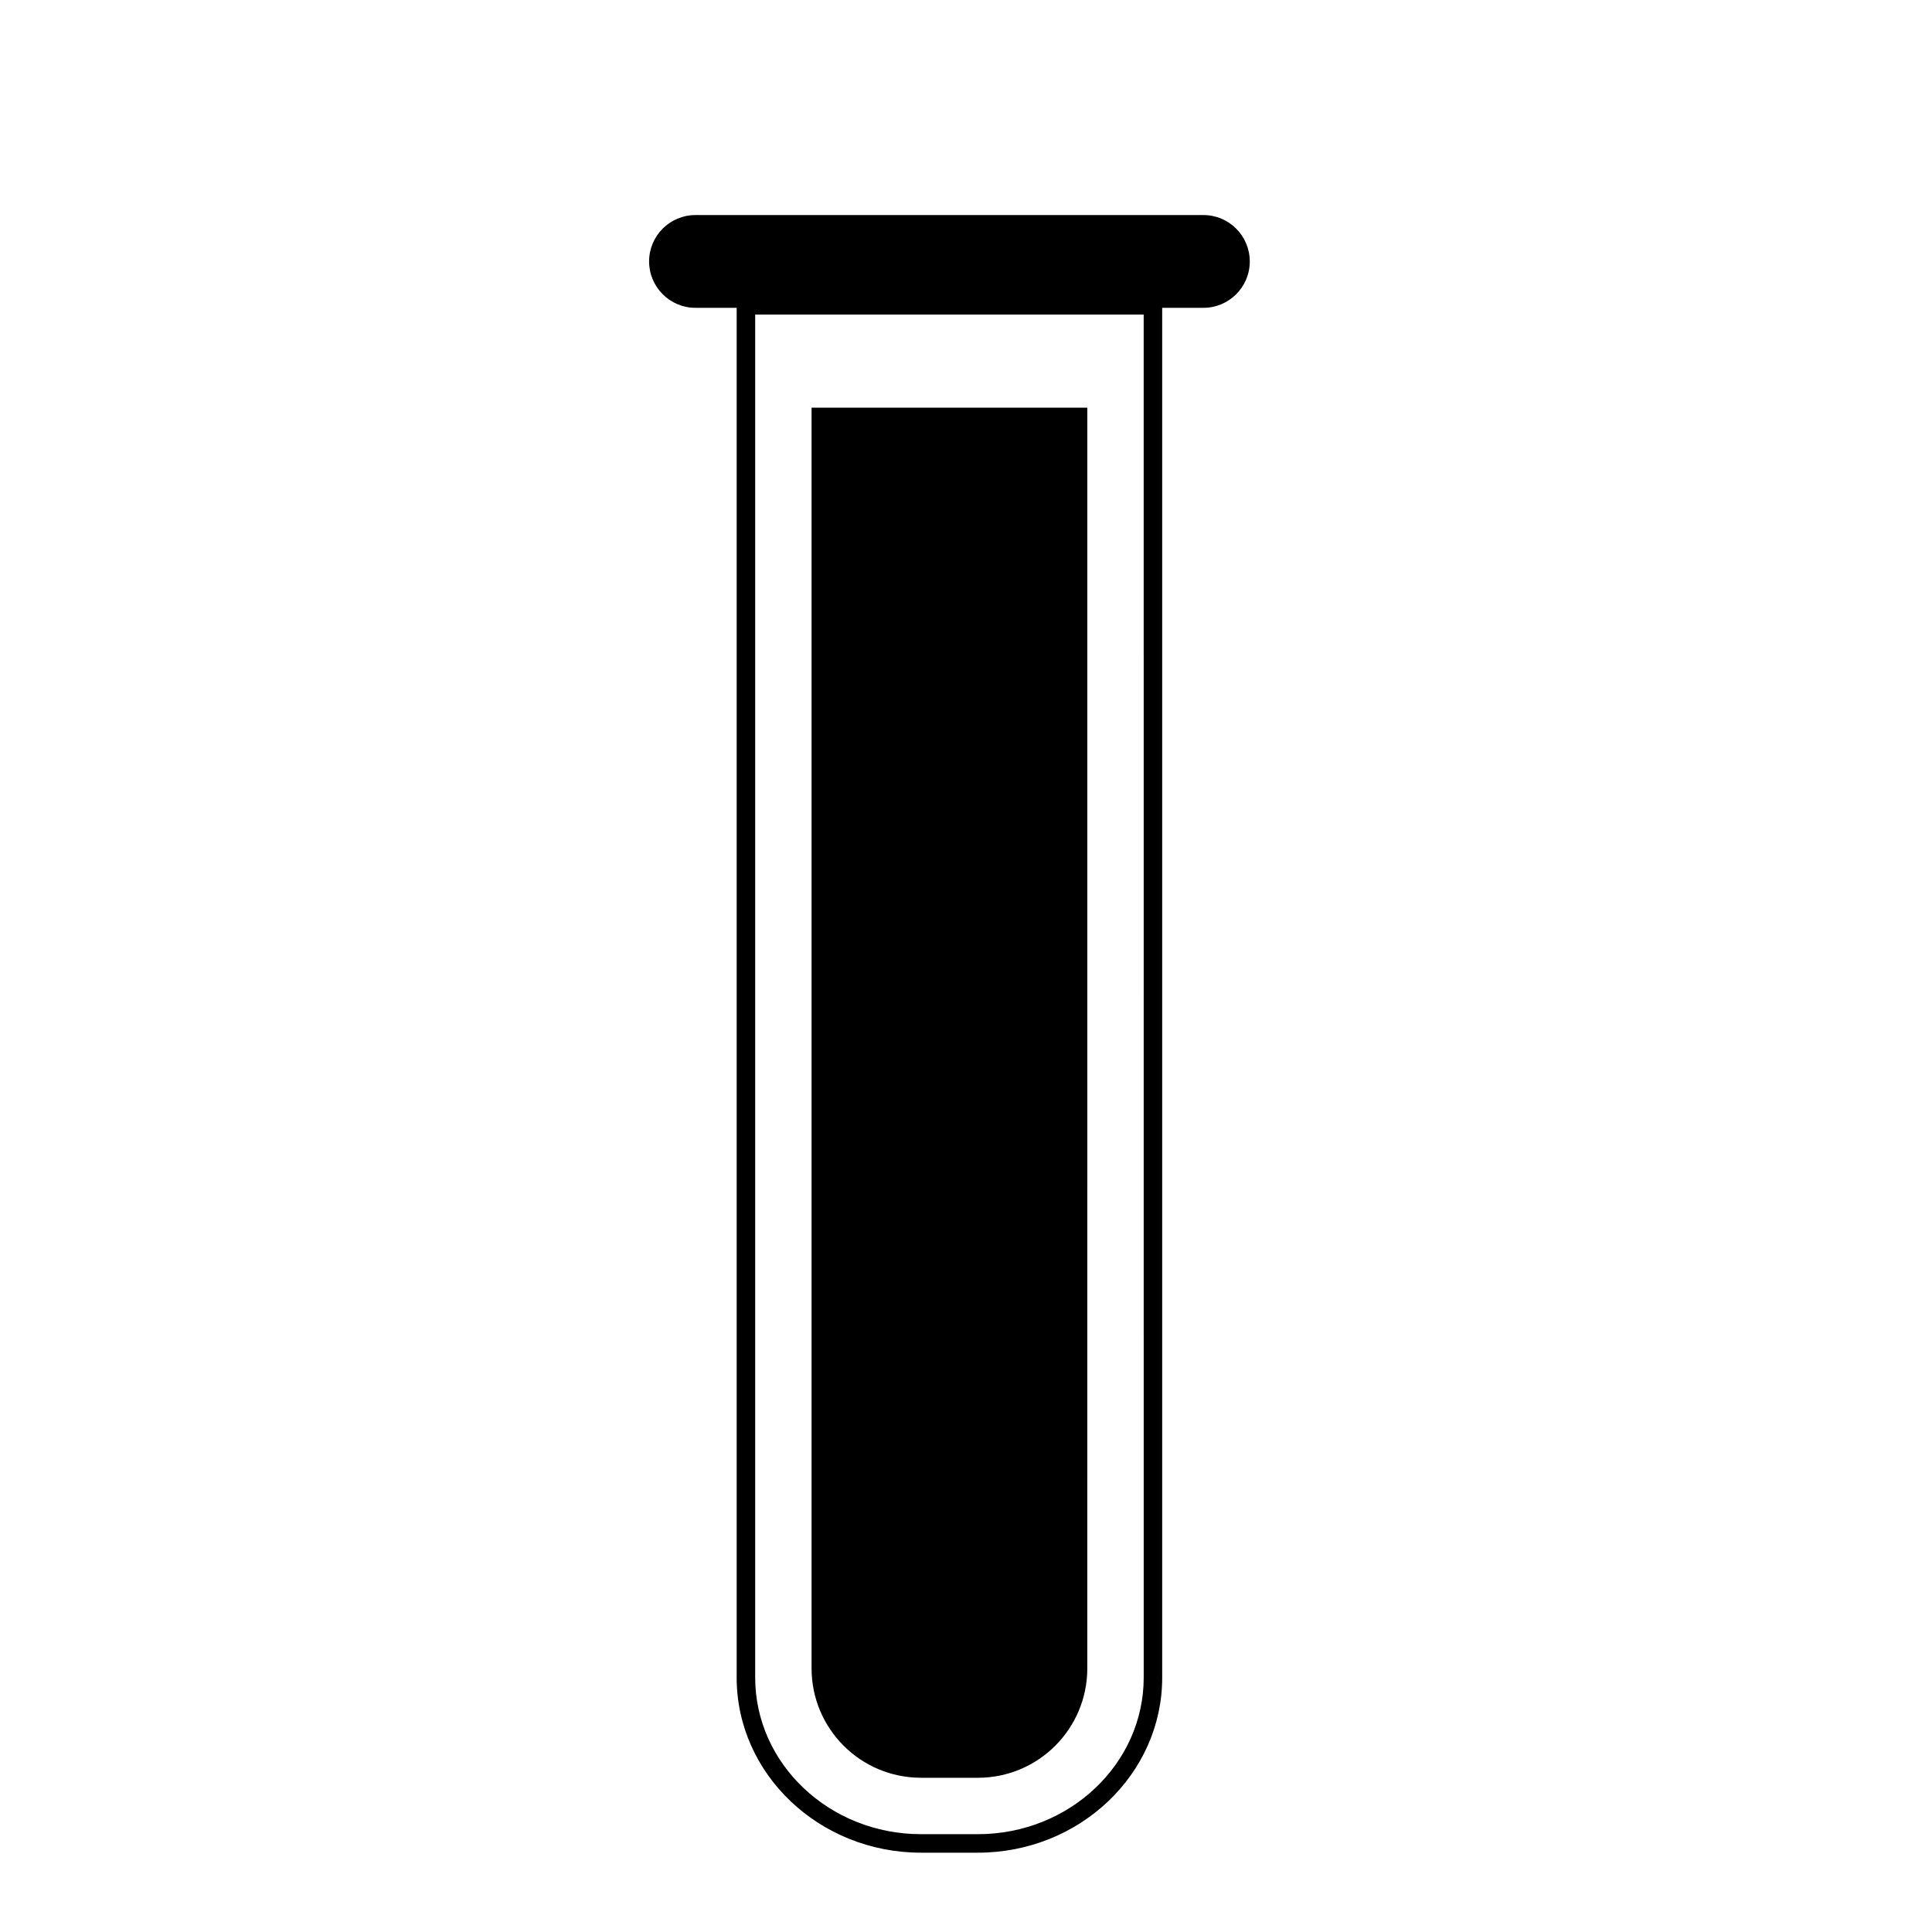
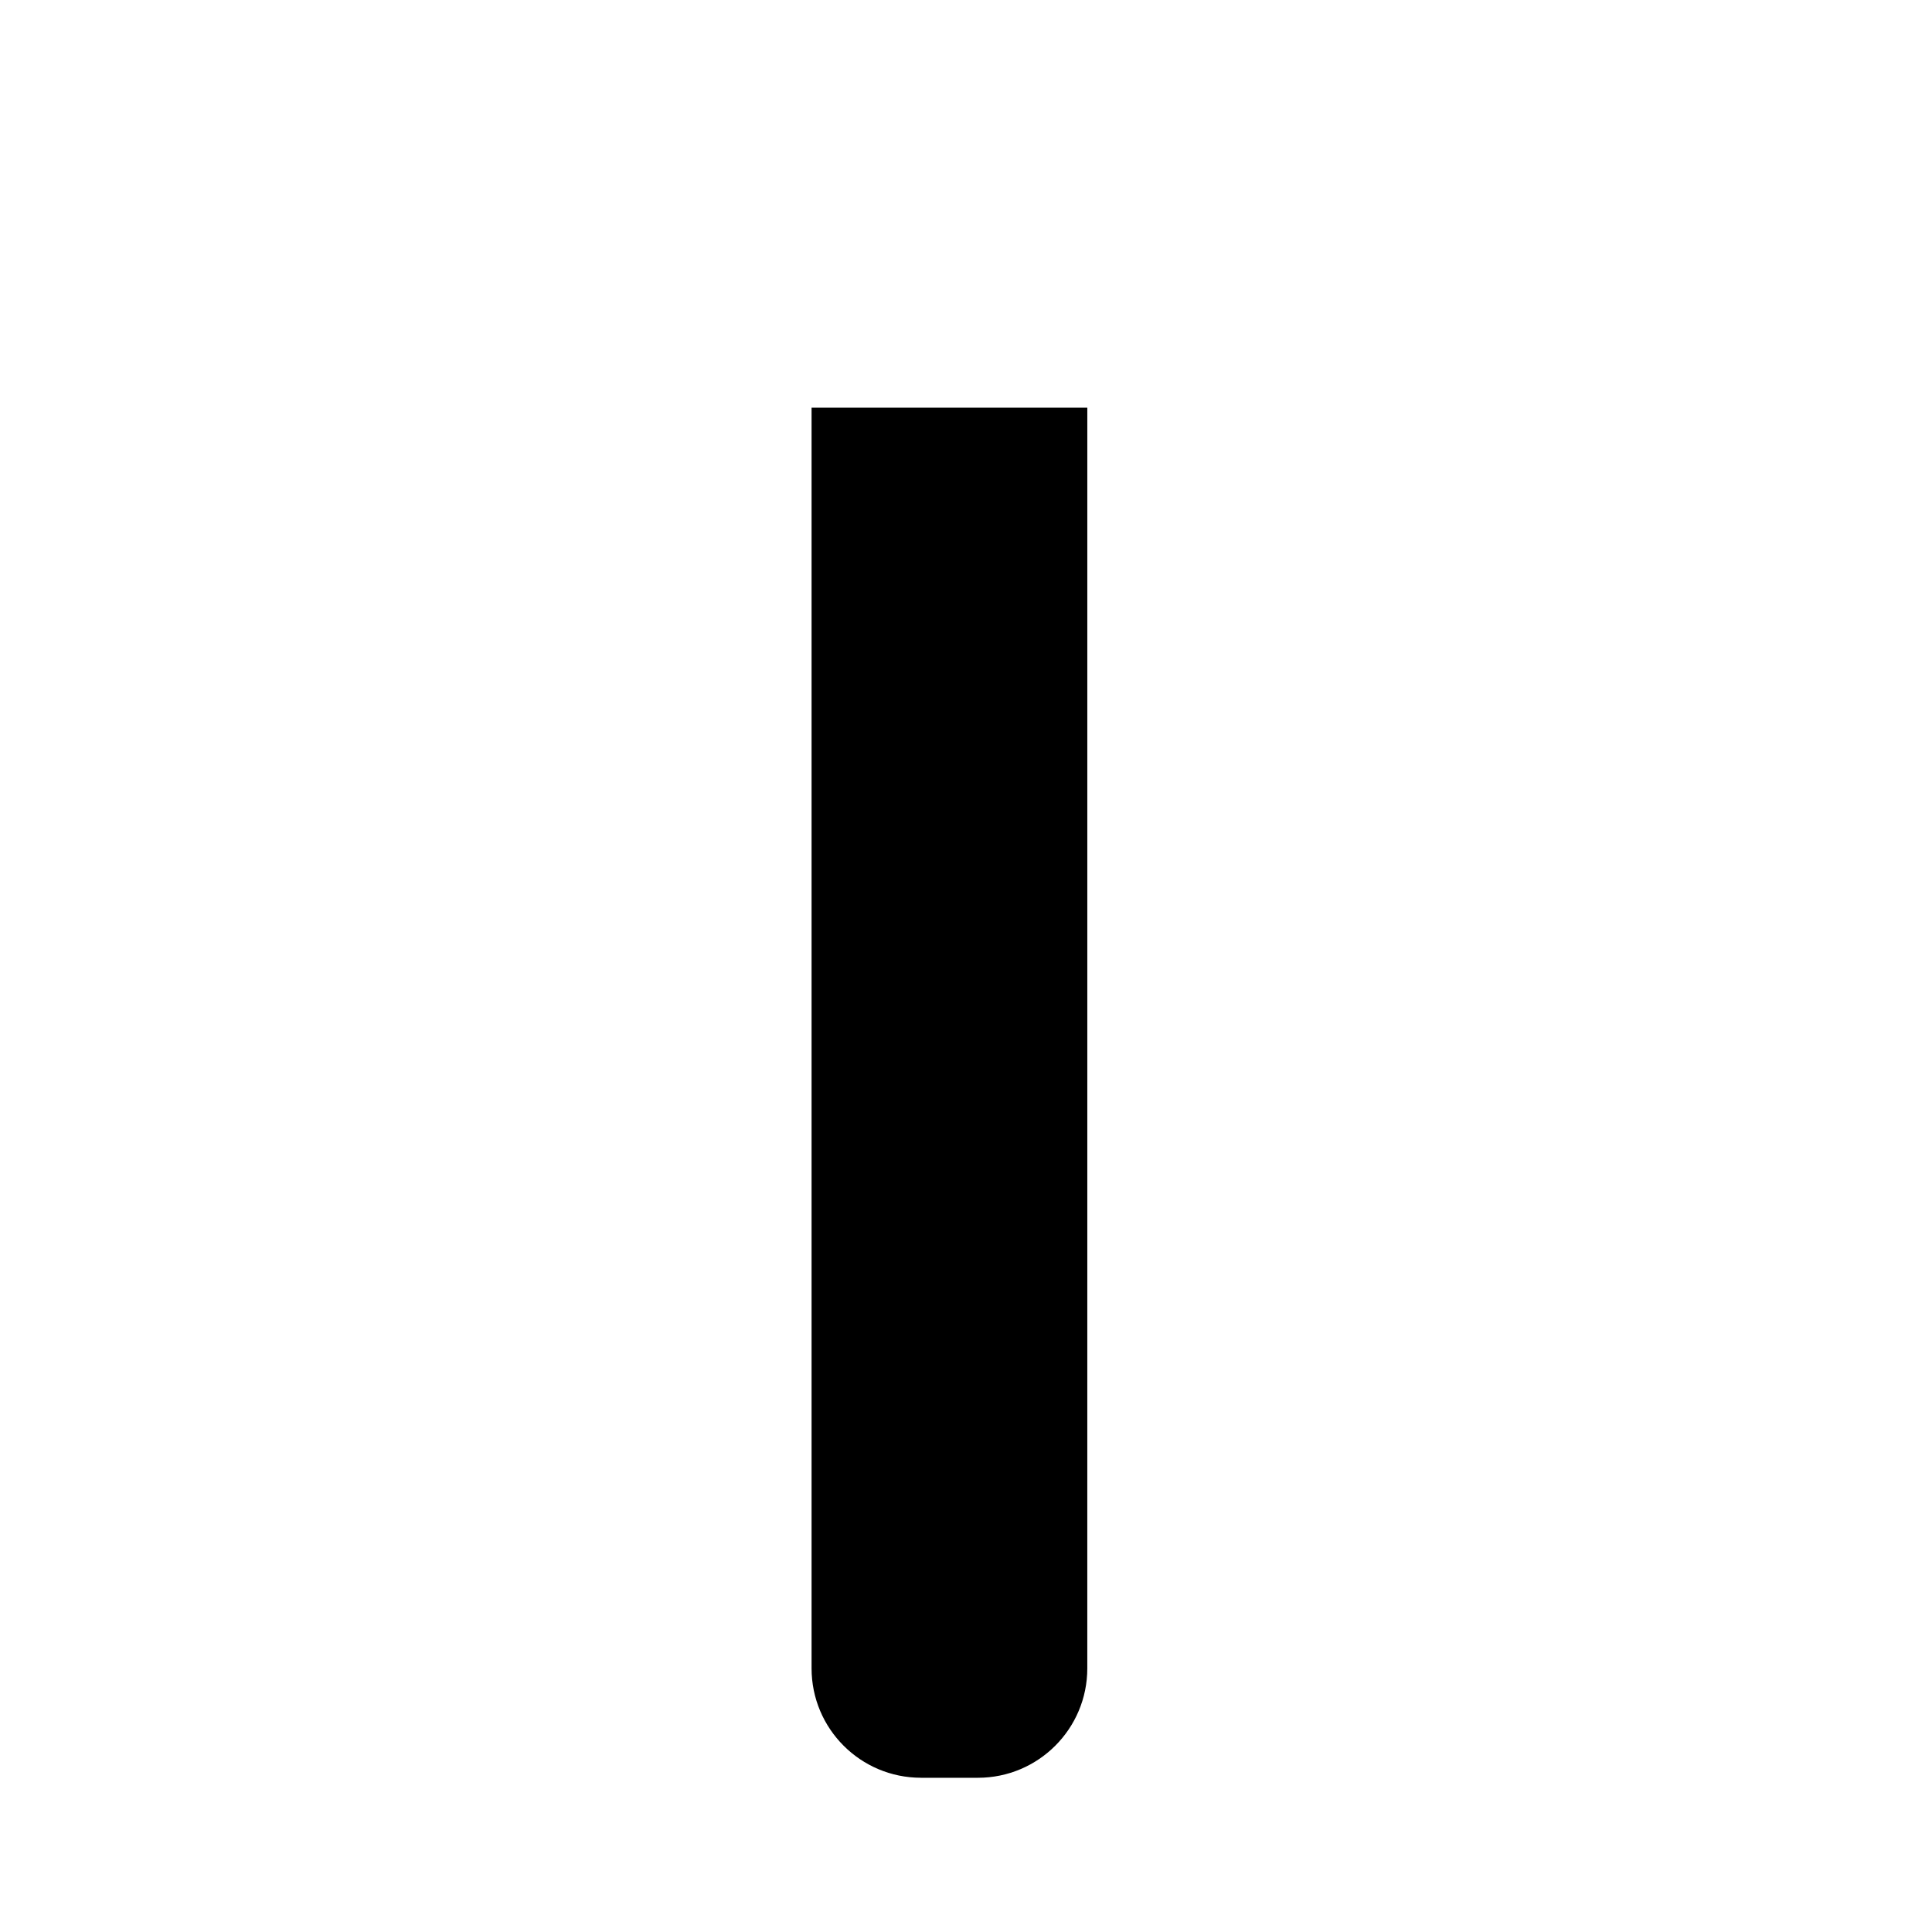
<svg xmlns="http://www.w3.org/2000/svg" fill="#000000" width="800px" height="800px" version="1.1" viewBox="144 144 512 512">
  <g>
    <path d="m388.07 615.13h15.078c16.016 0 28.996-12.98 28.996-28.996v-23.195l0.004-132.23v-178.67h-73.074v334.09c0 16.016 12.984 28.996 28.996 28.996z" />
-     <path d="m462.91 200.99h-134.6c-6.789 0-12.293 5.504-12.293 12.293 0 6.785 5.504 12.293 12.293 12.293h10.914v363.01c0 25.586 21.914 46.395 48.848 46.395h15.074c26.934 0 48.848-20.812 48.848-46.395v-363.01h10.918c6.789 0 12.293-5.504 12.293-12.293-0.004-6.789-5.508-12.293-12.297-12.293zm-15.816 387.59c0 22.879-19.715 41.496-43.945 41.496h-15.074c-24.23 0-43.945-18.617-43.945-41.496v-361.21h102.96z" />
  </g>
</svg>